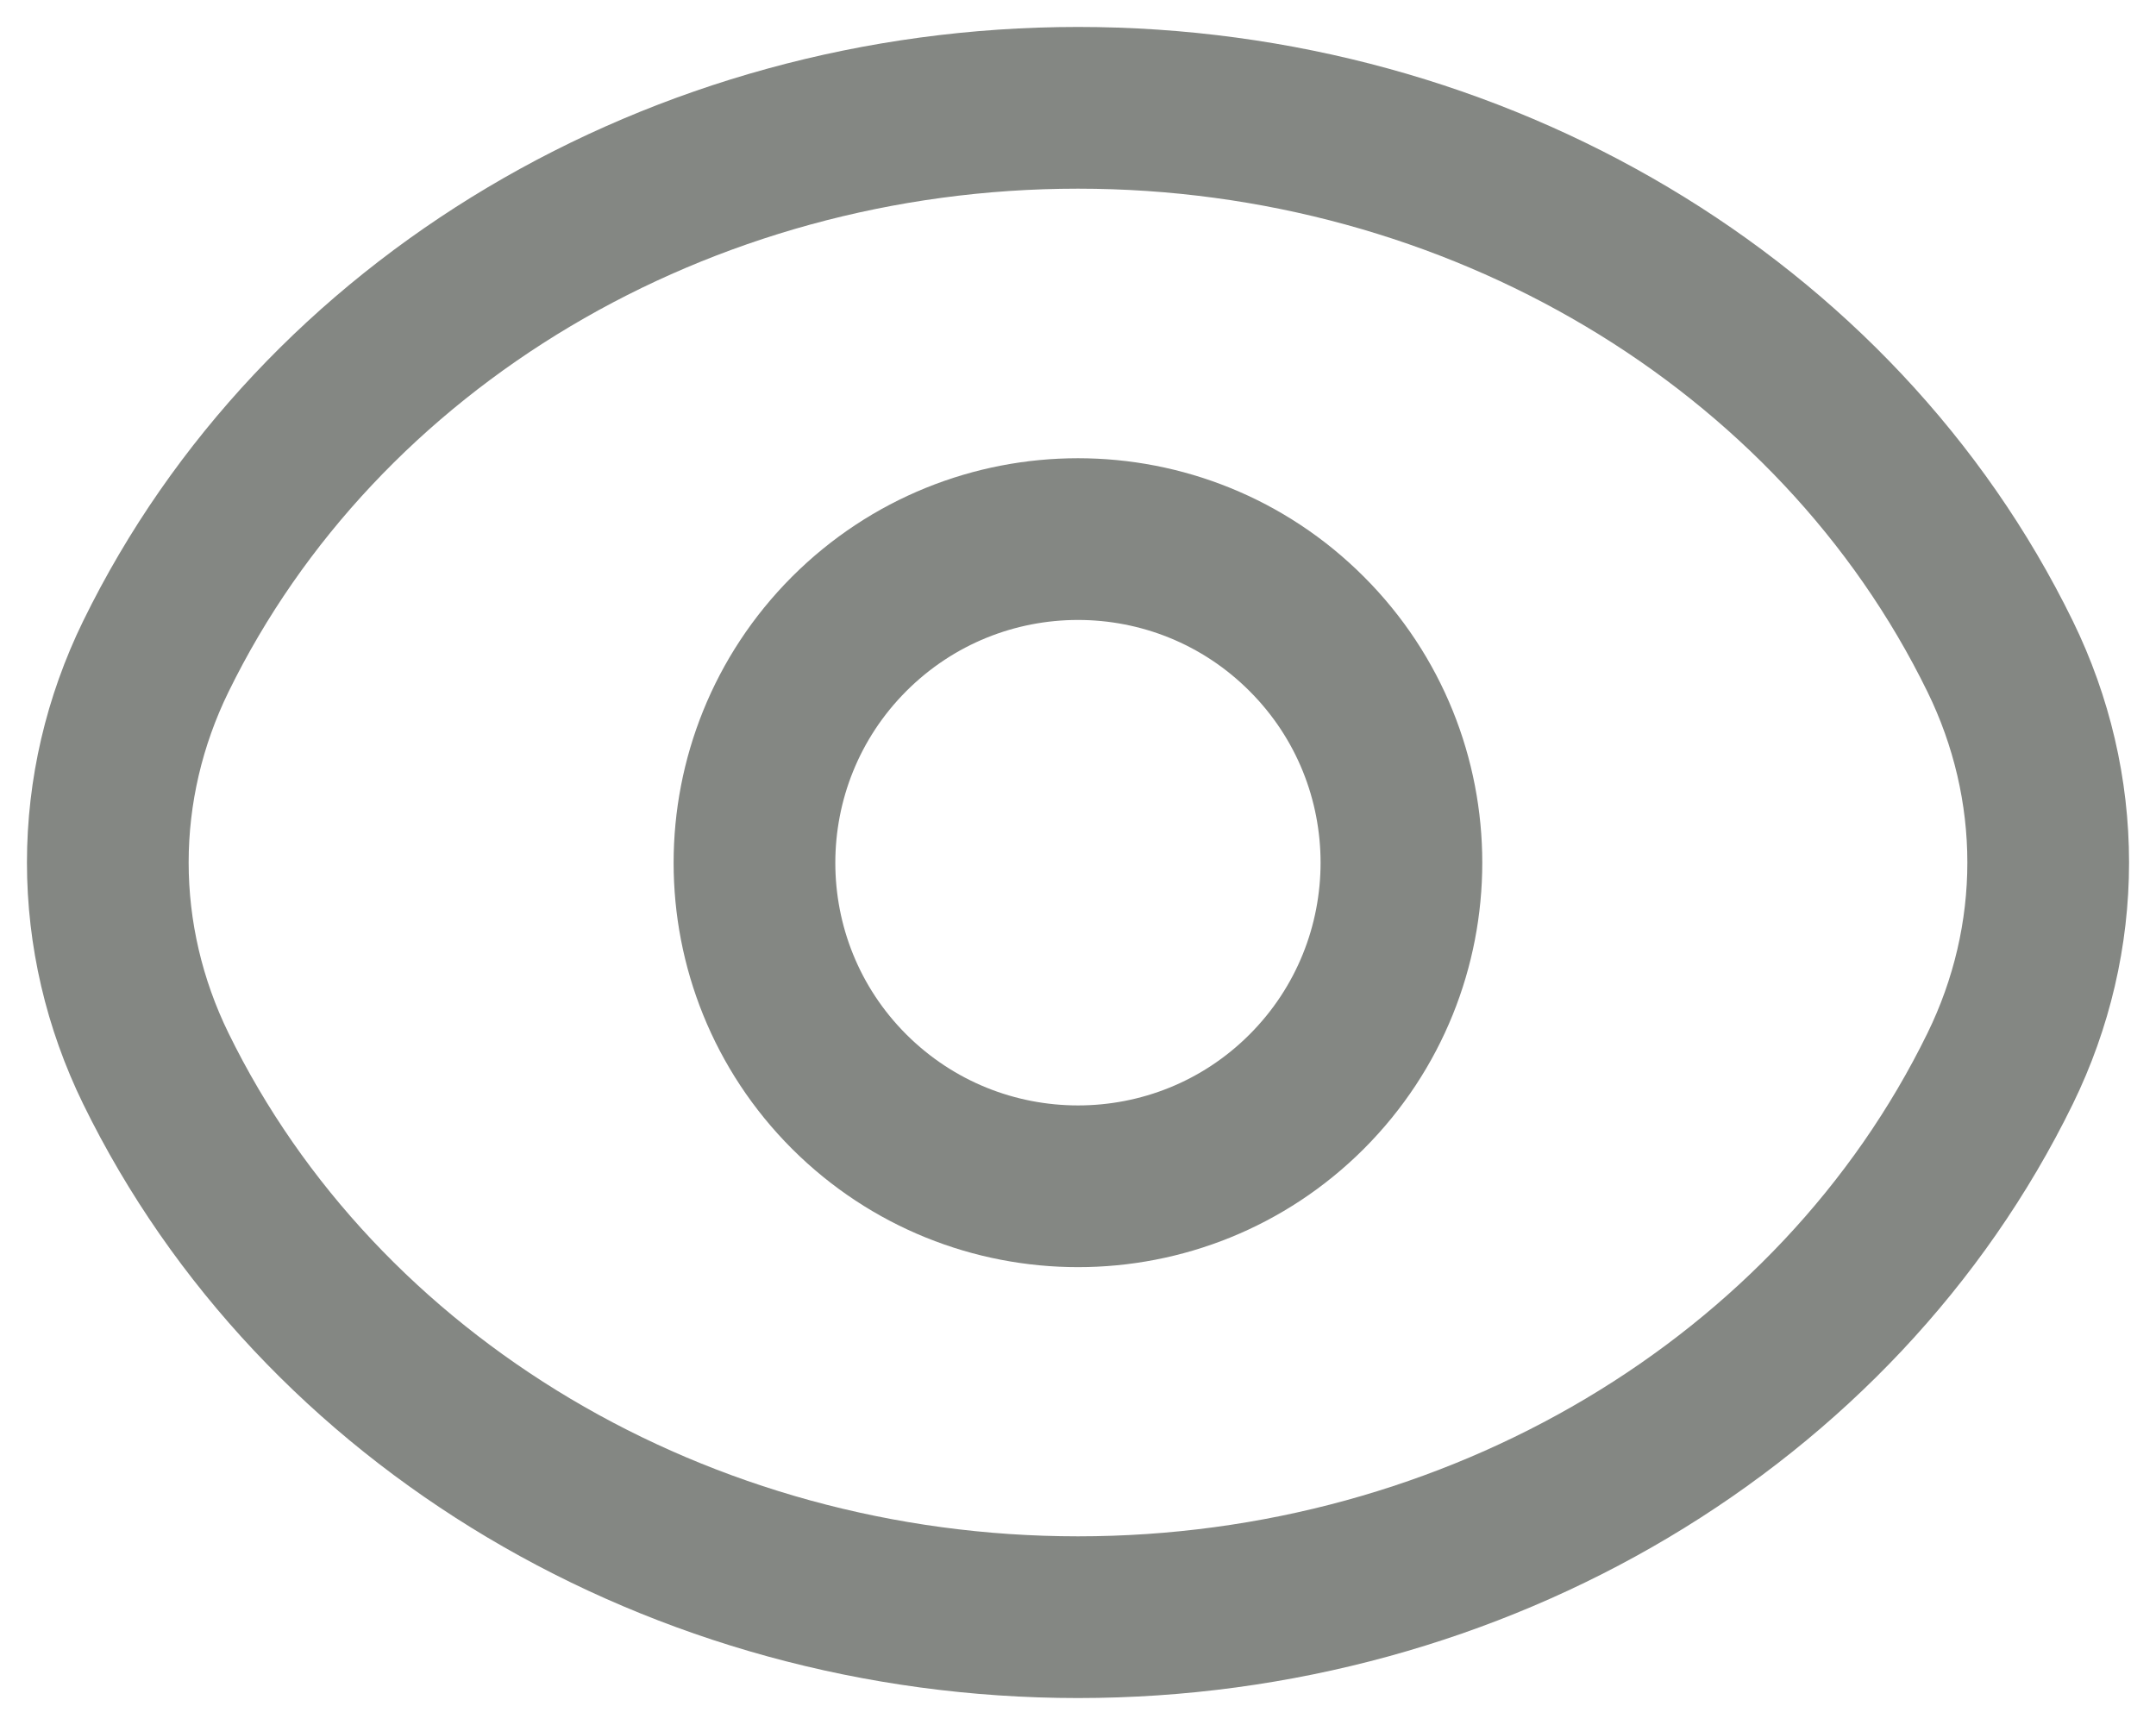
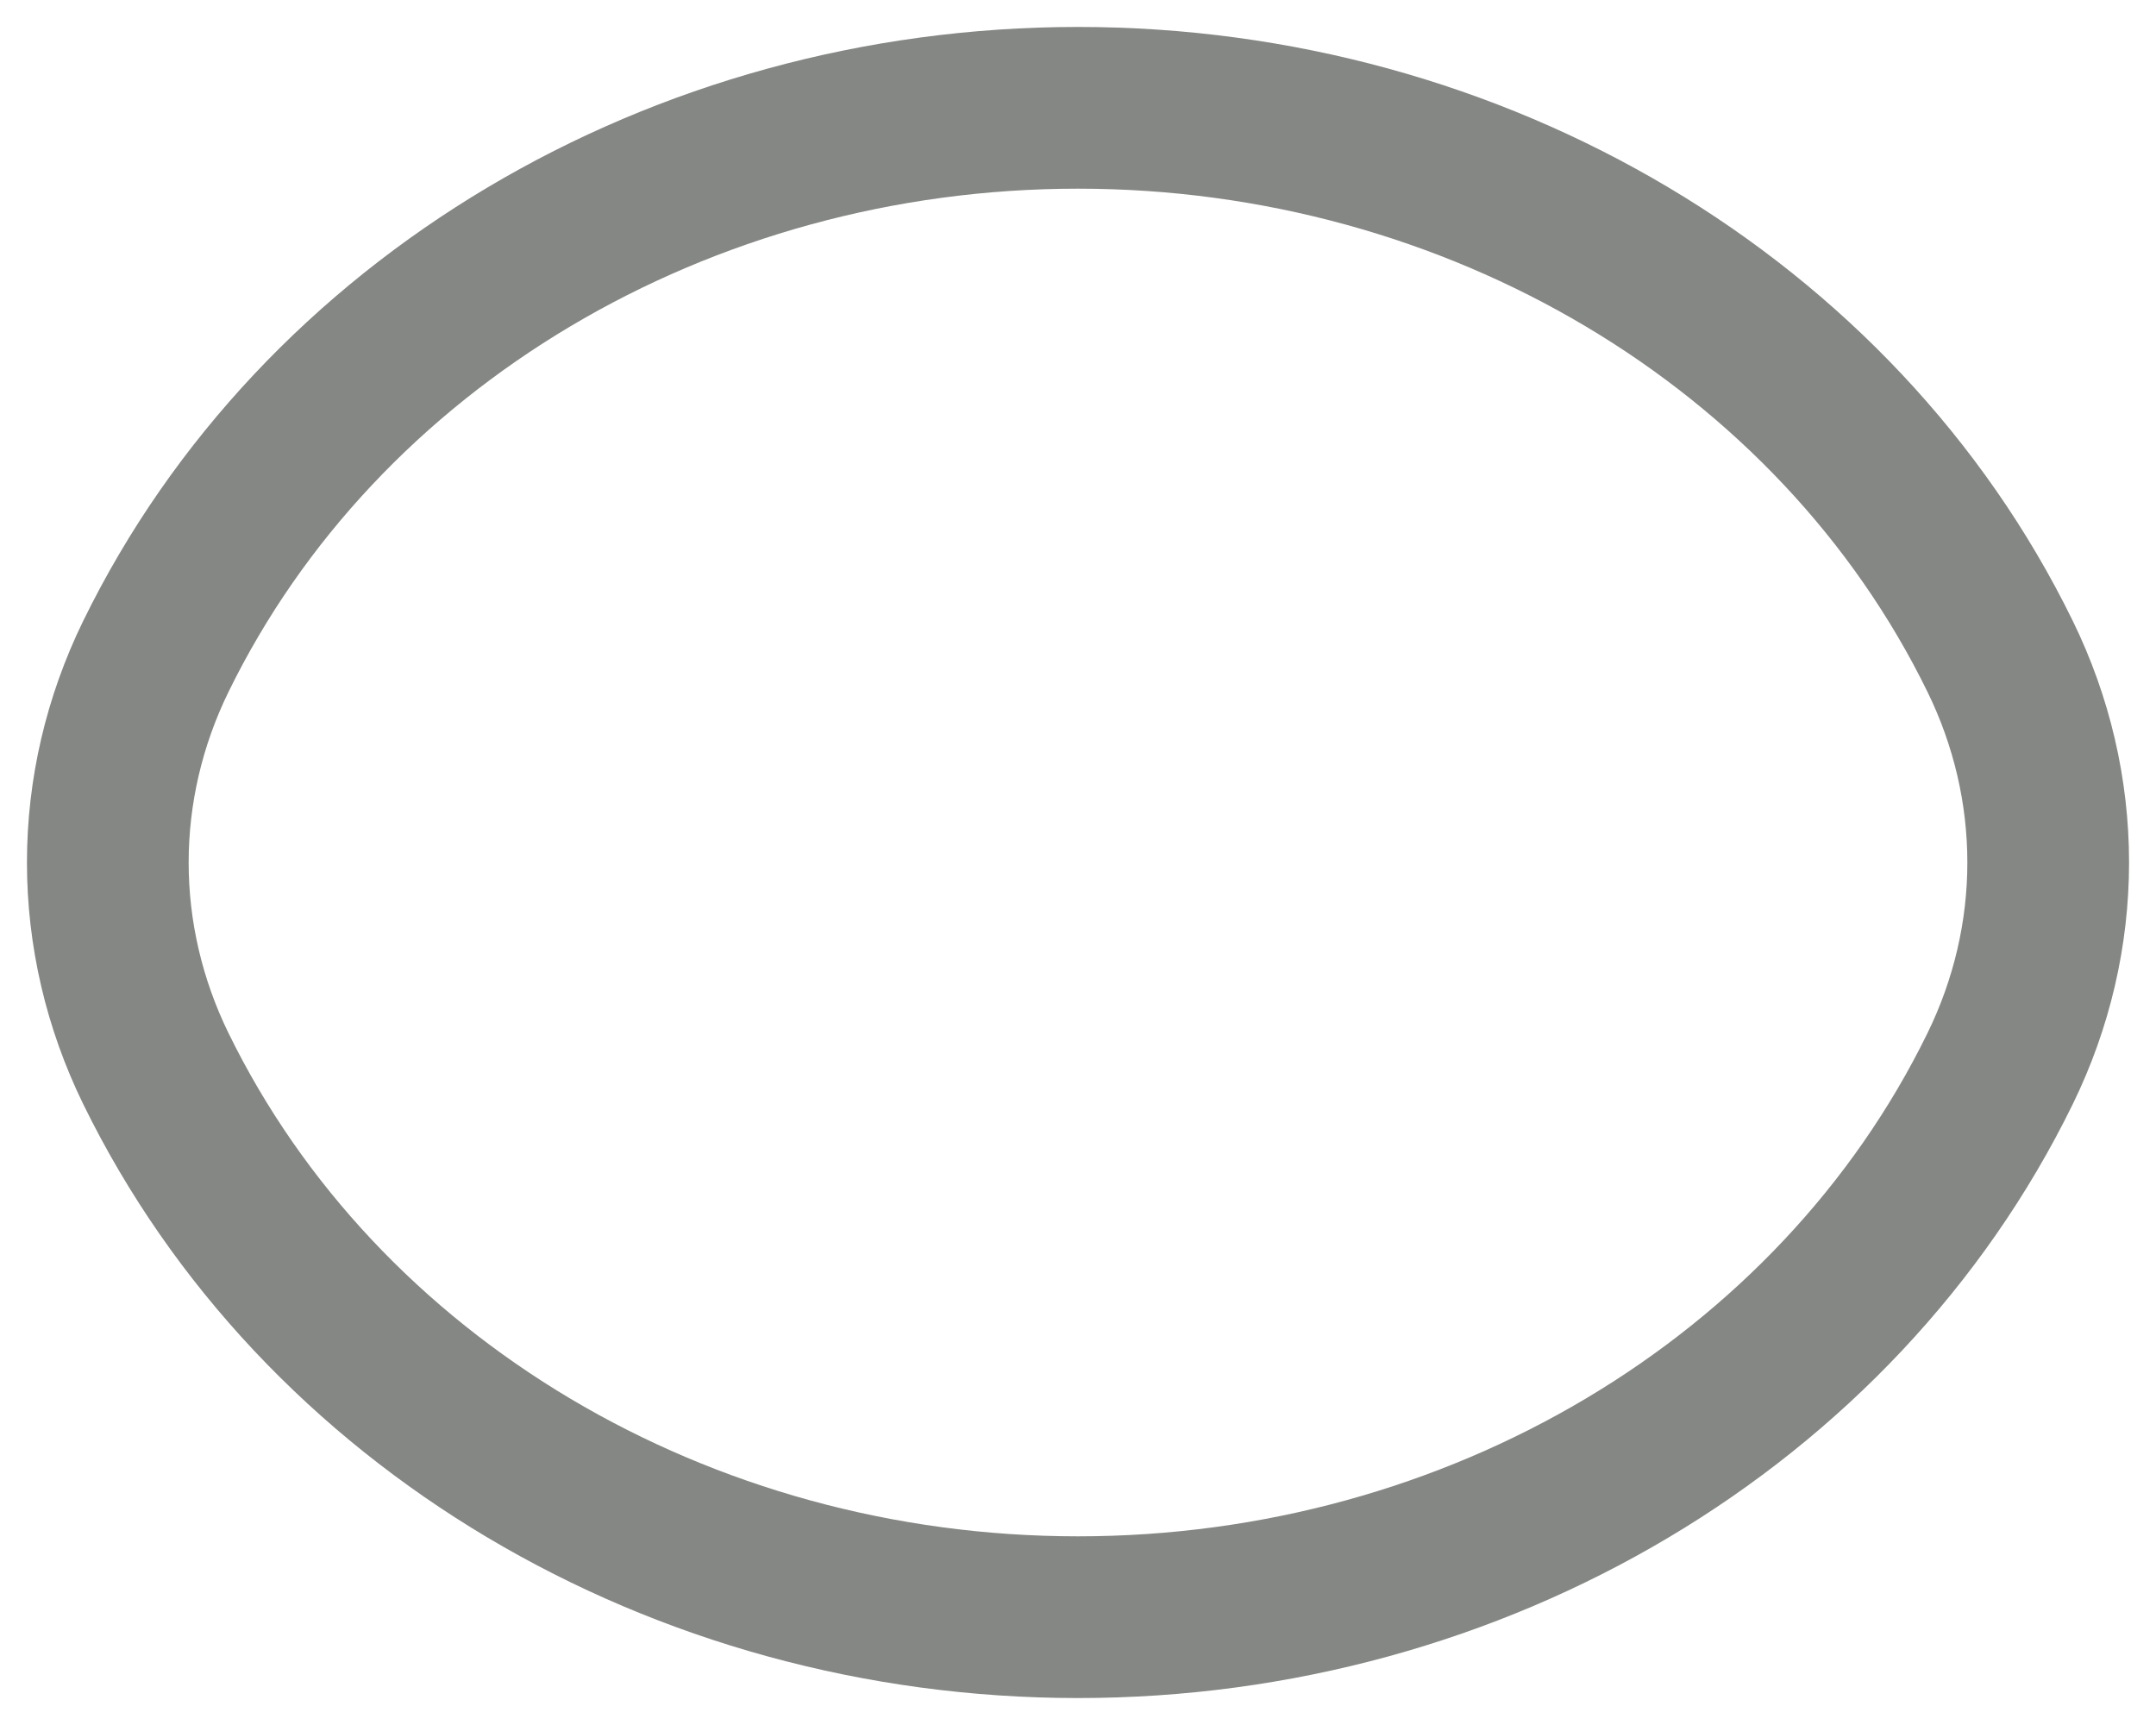
<svg xmlns="http://www.w3.org/2000/svg" width="20" height="16" viewBox="0 0 20 16" fill="none">
-   <path d="M12.122 5.88C13.293 7.051 13.293 8.952 12.122 10.125C10.951 11.296 9.05 11.296 7.877 10.125C6.706 8.954 6.706 7.053 7.877 5.88C9.05 4.707 10.95 4.707 12.122 5.88" stroke="#848783" stroke-width="1.5" stroke-linecap="round" stroke-linejoin="round" />
  <path fill-rule="evenodd" clip-rule="evenodd" d="M1 8C1 7.341 1.152 6.689 1.446 6.088V6.088C2.961 2.991 6.309 1 10 1C13.691 1 17.039 2.991 18.554 6.088V6.088C18.848 6.689 19 7.341 19 8C19 8.659 18.848 9.311 18.554 9.912V9.912C17.039 13.009 13.691 15 10 15C6.309 15 2.961 13.009 1.446 9.912V9.912C1.152 9.311 1 8.659 1 8Z" stroke="#848783" stroke-width="1.5" stroke-linecap="round" stroke-linejoin="round" />
</svg>